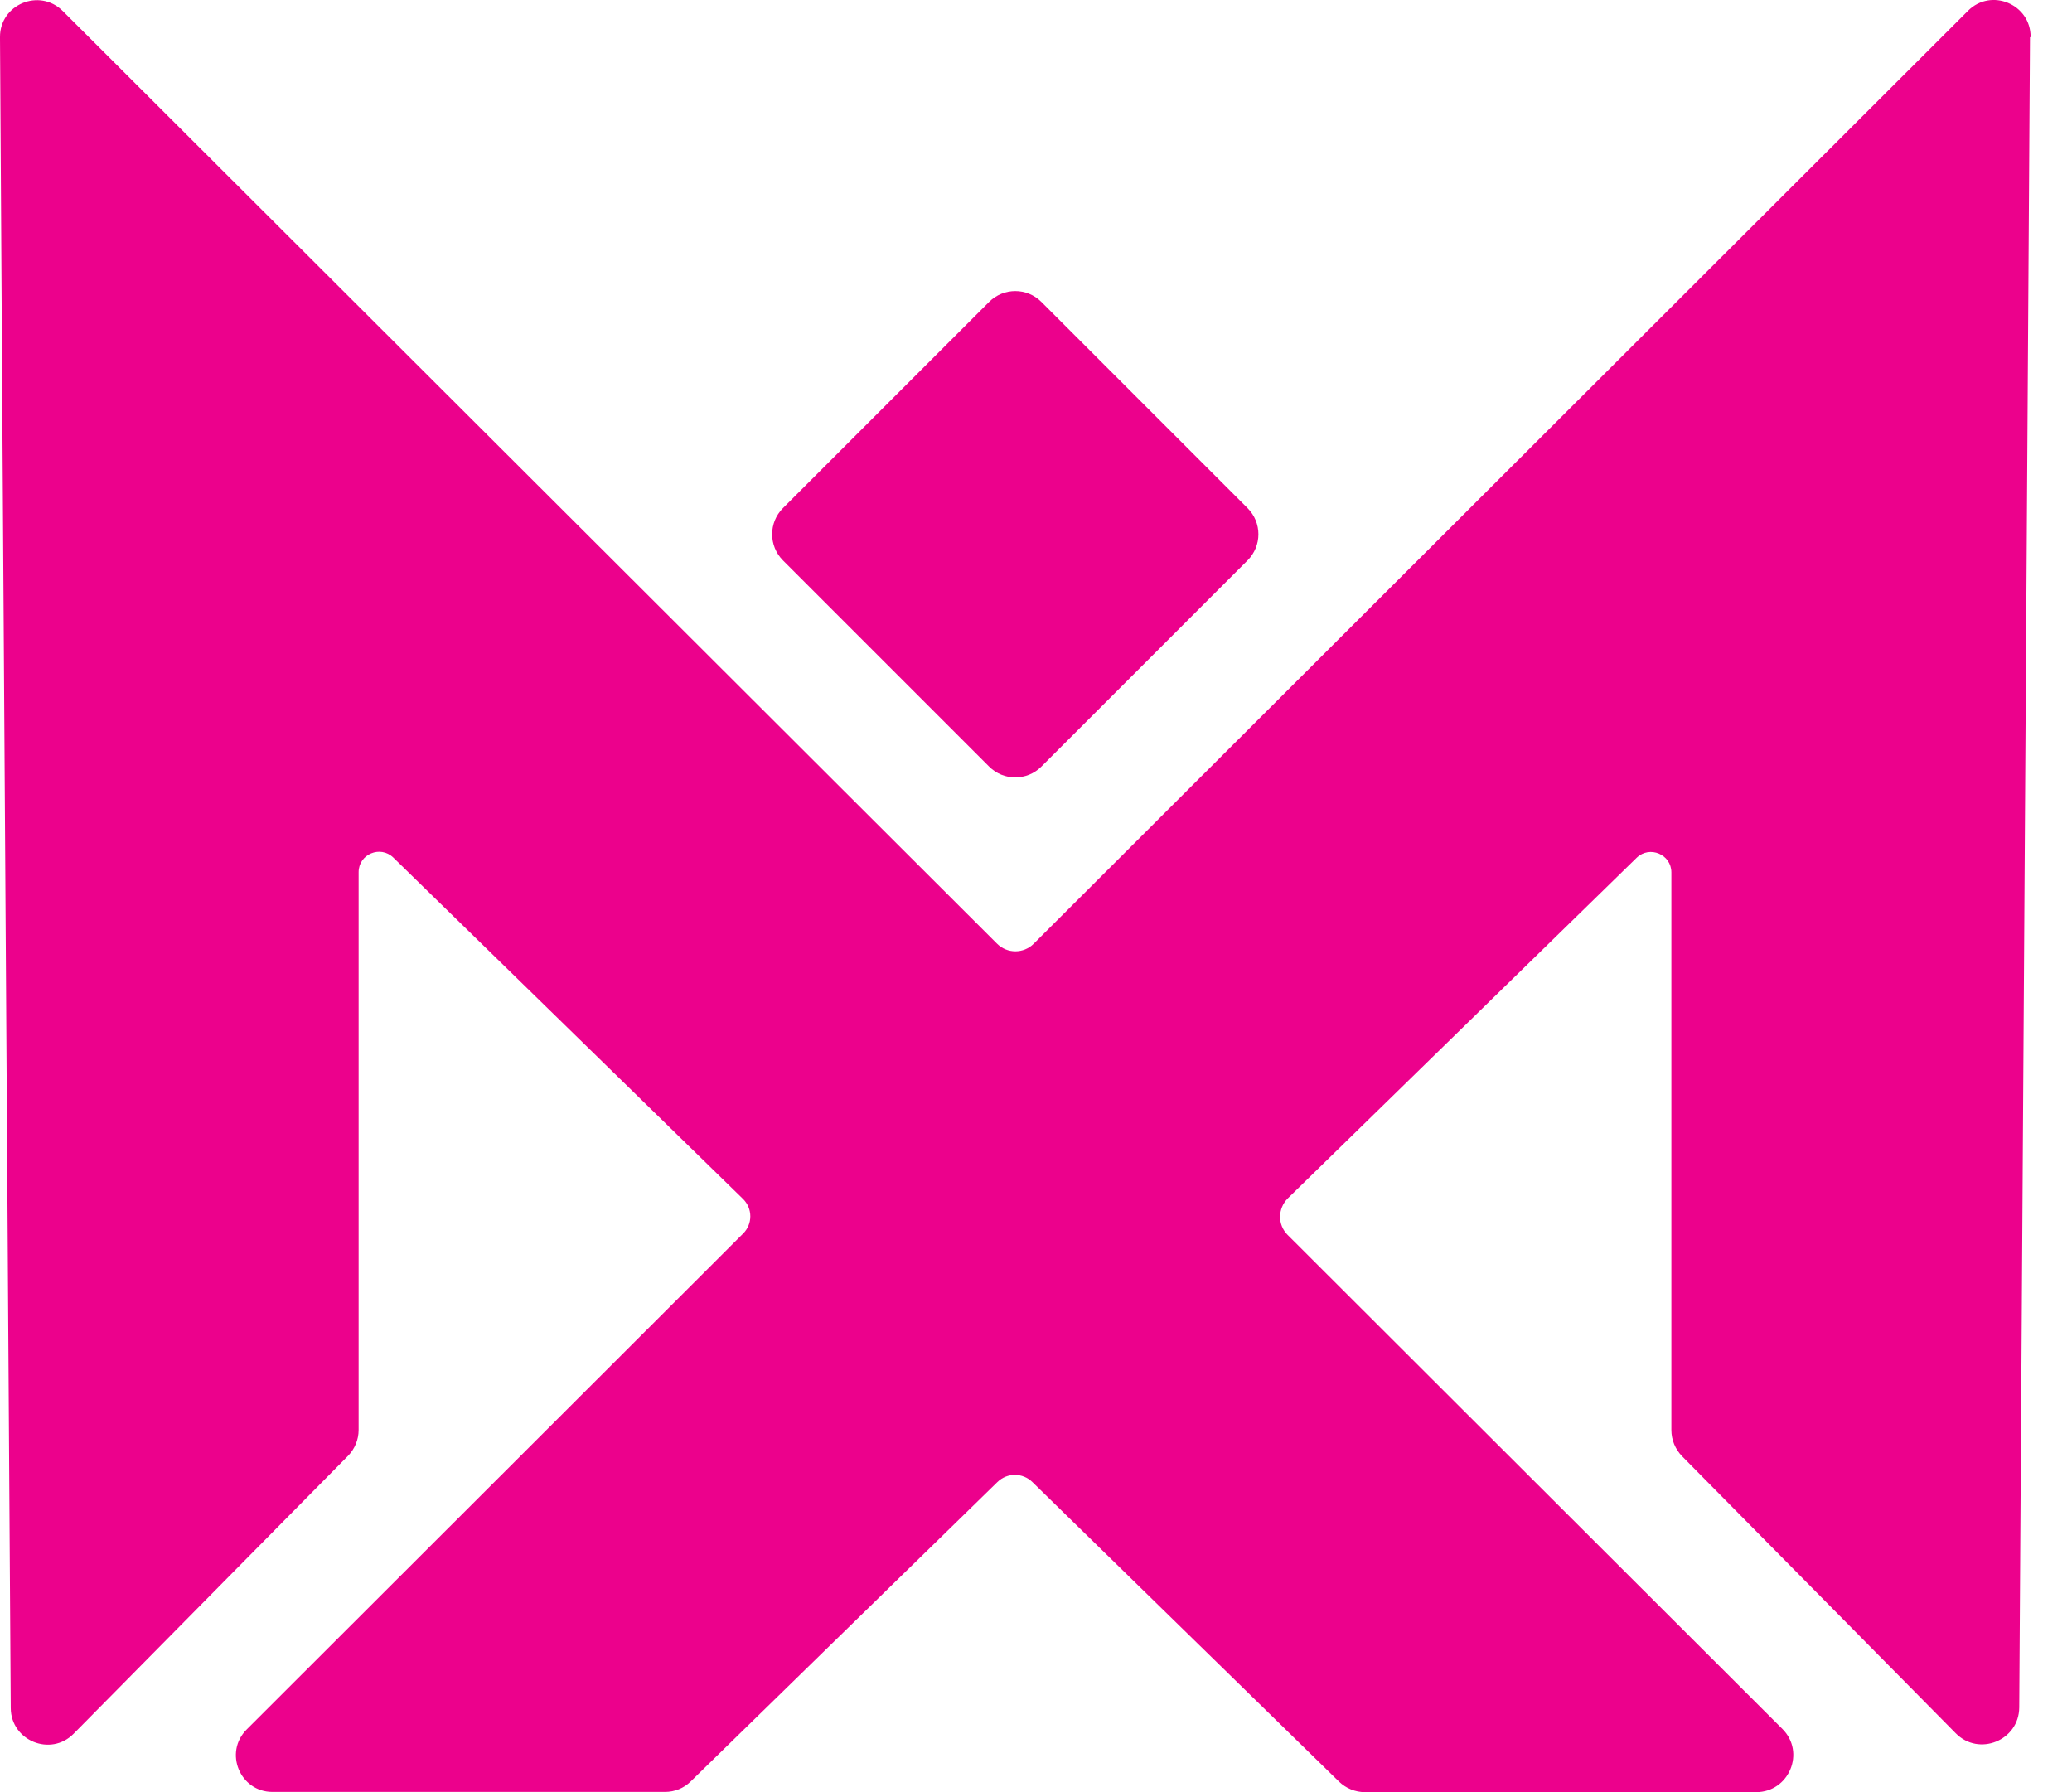
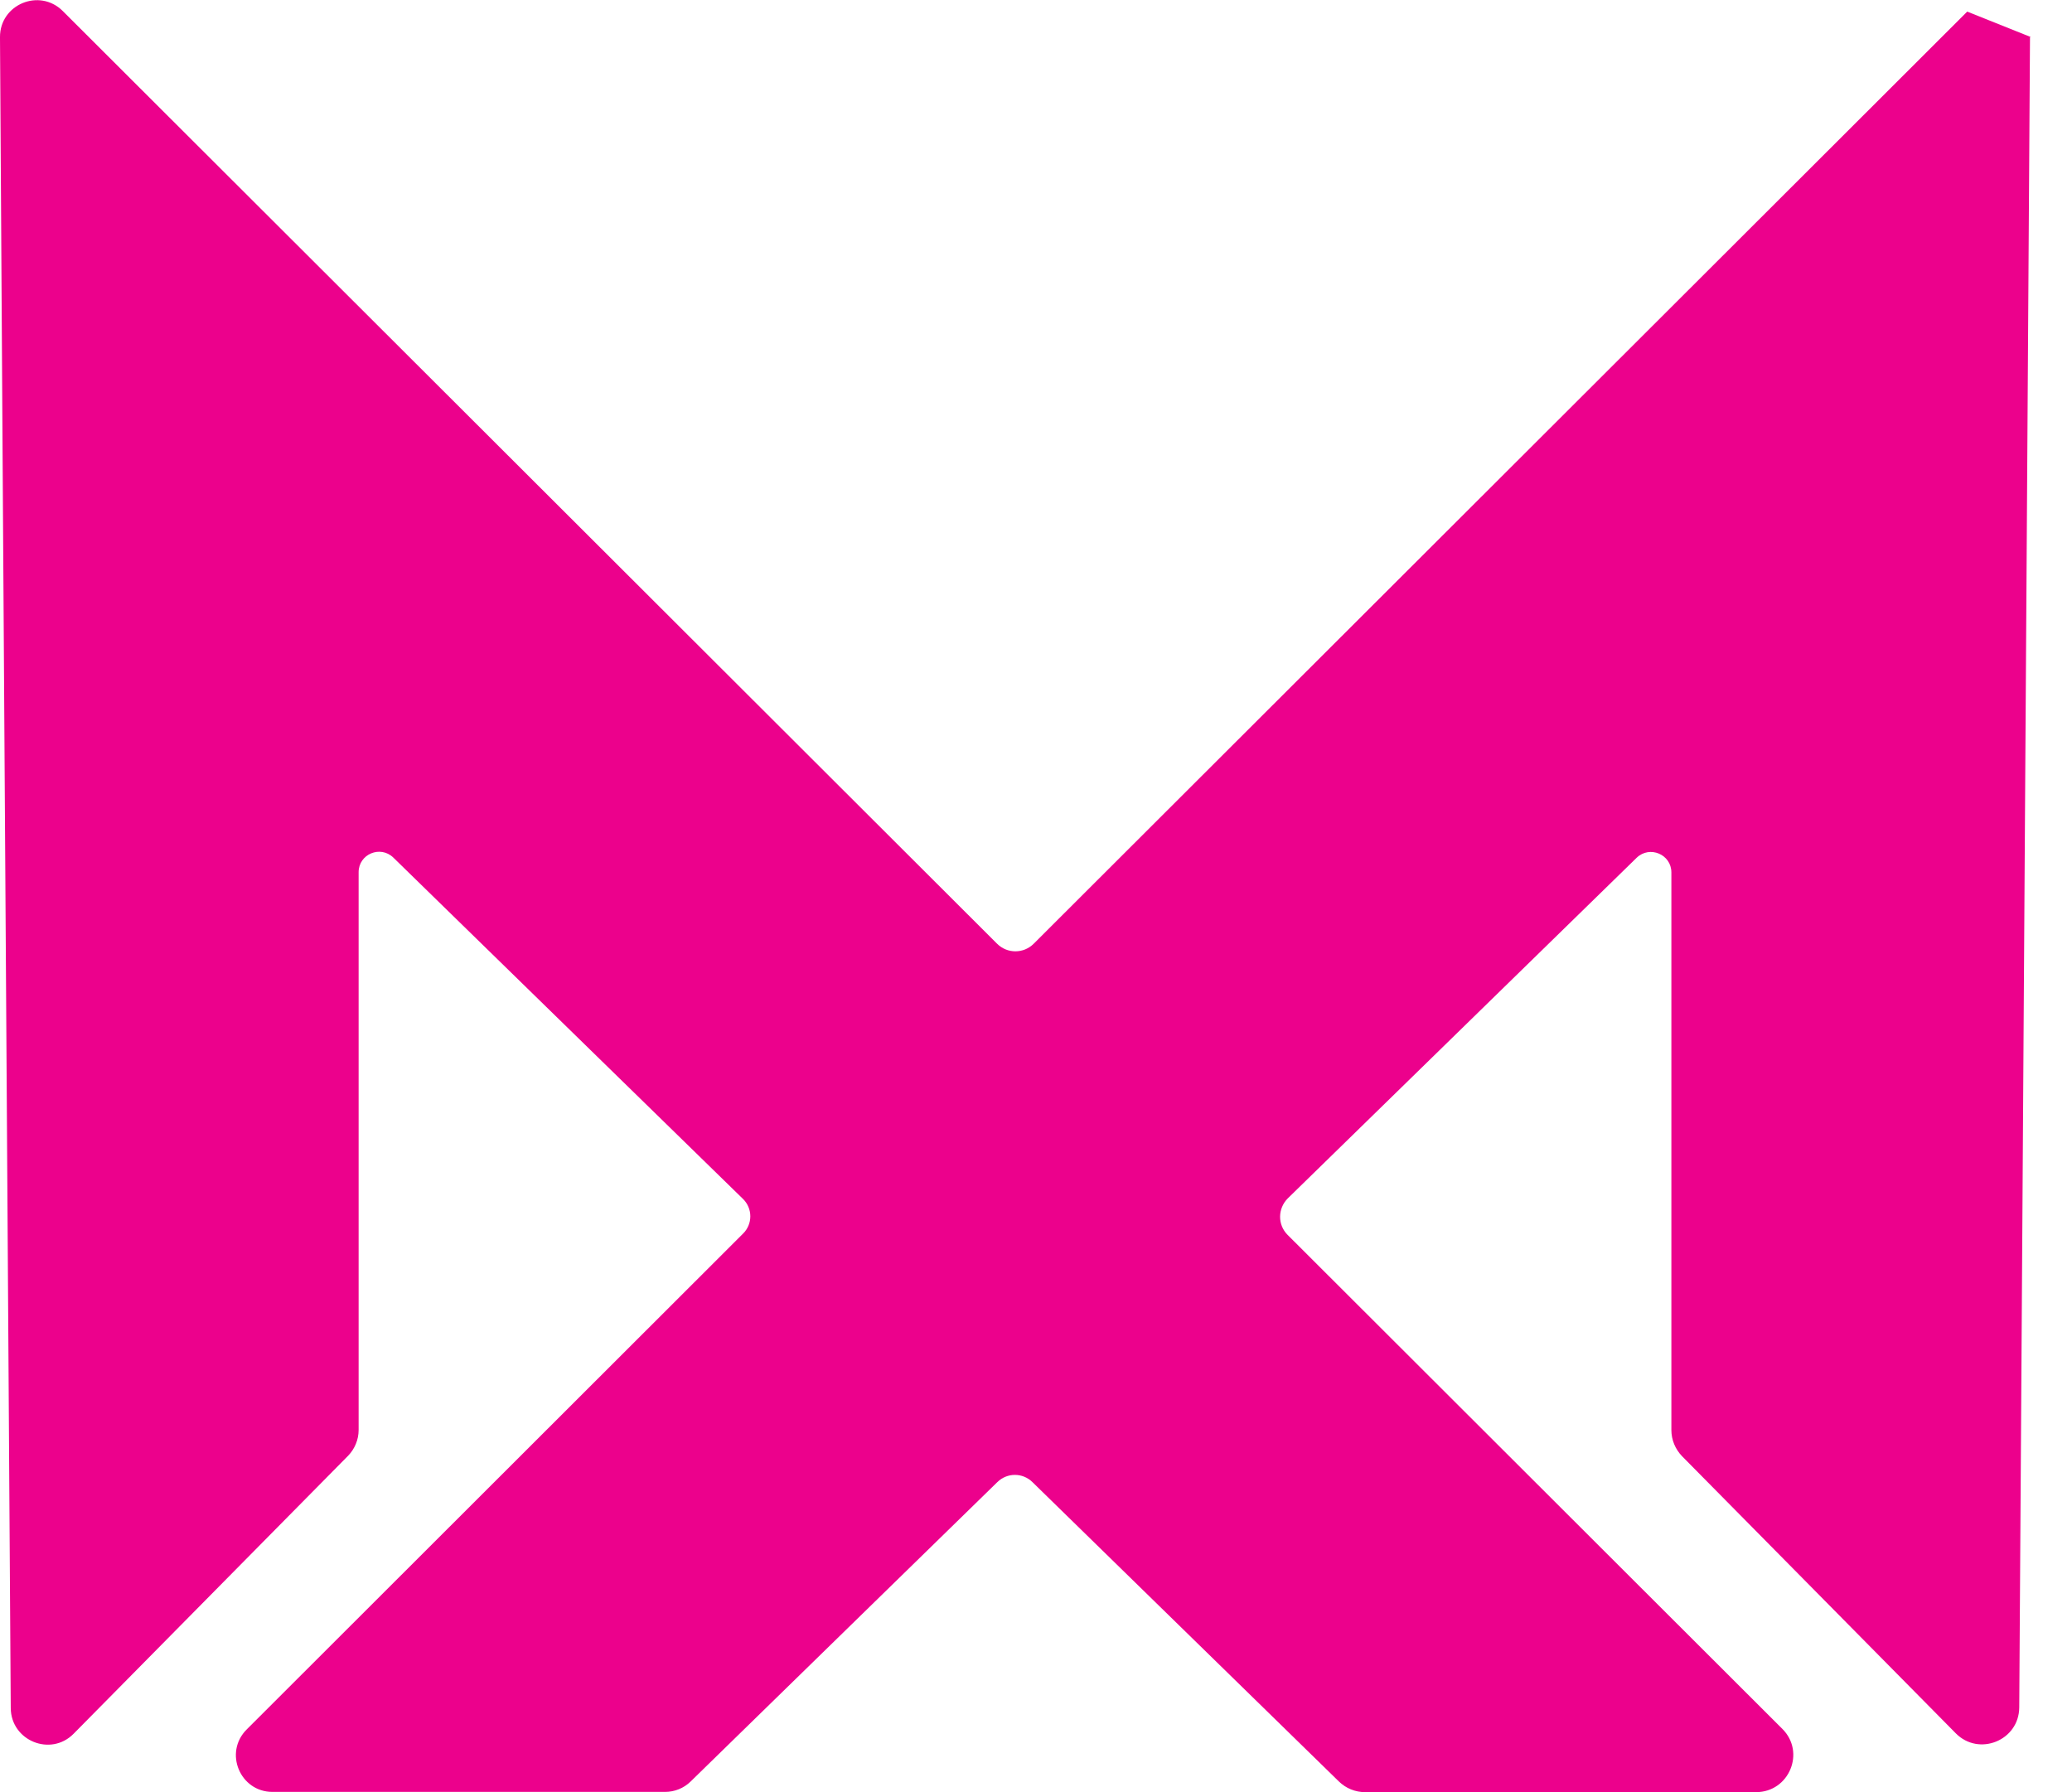
<svg xmlns="http://www.w3.org/2000/svg" width="37" height="32" viewBox="0 0 37 32" fill="none">
-   <path d="M36.261 0.66C36.264 0.076 35.557 -0.221 35.144 0.192L35.129 0.207L32.943 2.39L18.46 16.85C18.279 17.032 17.985 17.032 17.804 16.85L1.131 0.207L1.12 0.196C0.703 -0.218 -0.004 0.08 1.38919e-05 0.664V0.682L0.047 8.231L0.192 30.499C0.196 31.083 0.907 31.373 1.316 30.956L6.215 25.995C6.335 25.872 6.404 25.705 6.404 25.535V15.574C6.404 15.251 6.792 15.088 7.024 15.313L13.268 21.408C13.442 21.579 13.442 21.858 13.268 22.028L4.406 30.88C3.992 31.293 4.286 31.996 4.866 31.996H11.875C12.046 31.996 12.209 31.931 12.332 31.811L17.811 26.463C17.985 26.293 18.261 26.293 18.435 26.463L23.91 31.811C24.034 31.931 24.2 32 24.374 32H31.358C31.949 32 32.247 31.286 31.826 30.869L22.993 22.05C22.812 21.869 22.815 21.579 22.997 21.397L29.226 15.316C29.458 15.092 29.846 15.255 29.846 15.578V25.535C29.846 25.709 29.915 25.876 30.038 26.003L34.923 30.948C35.336 31.369 36.054 31.079 36.058 30.488L36.217 5.798L36.25 0.667L36.261 0.66Z" fill="#EC018C" />
-   <path d="M17.663 5.391L13.981 9.073C13.724 9.331 13.724 9.748 13.981 10.006L17.663 13.688C17.921 13.946 18.339 13.946 18.596 13.688L22.278 10.006C22.536 9.748 22.536 9.331 22.278 9.073L18.596 5.391C18.339 5.133 17.921 5.133 17.663 5.391Z" fill="#EC018C" />
+   <path d="M36.261 0.66L35.129 0.207L32.943 2.39L18.46 16.85C18.279 17.032 17.985 17.032 17.804 16.85L1.131 0.207L1.12 0.196C0.703 -0.218 -0.004 0.08 1.38919e-05 0.664V0.682L0.047 8.231L0.192 30.499C0.196 31.083 0.907 31.373 1.316 30.956L6.215 25.995C6.335 25.872 6.404 25.705 6.404 25.535V15.574C6.404 15.251 6.792 15.088 7.024 15.313L13.268 21.408C13.442 21.579 13.442 21.858 13.268 22.028L4.406 30.88C3.992 31.293 4.286 31.996 4.866 31.996H11.875C12.046 31.996 12.209 31.931 12.332 31.811L17.811 26.463C17.985 26.293 18.261 26.293 18.435 26.463L23.91 31.811C24.034 31.931 24.2 32 24.374 32H31.358C31.949 32 32.247 31.286 31.826 30.869L22.993 22.05C22.812 21.869 22.815 21.579 22.997 21.397L29.226 15.316C29.458 15.092 29.846 15.255 29.846 15.578V25.535C29.846 25.709 29.915 25.876 30.038 26.003L34.923 30.948C35.336 31.369 36.054 31.079 36.058 30.488L36.217 5.798L36.25 0.667L36.261 0.66Z" fill="#EC018C" />
</svg>